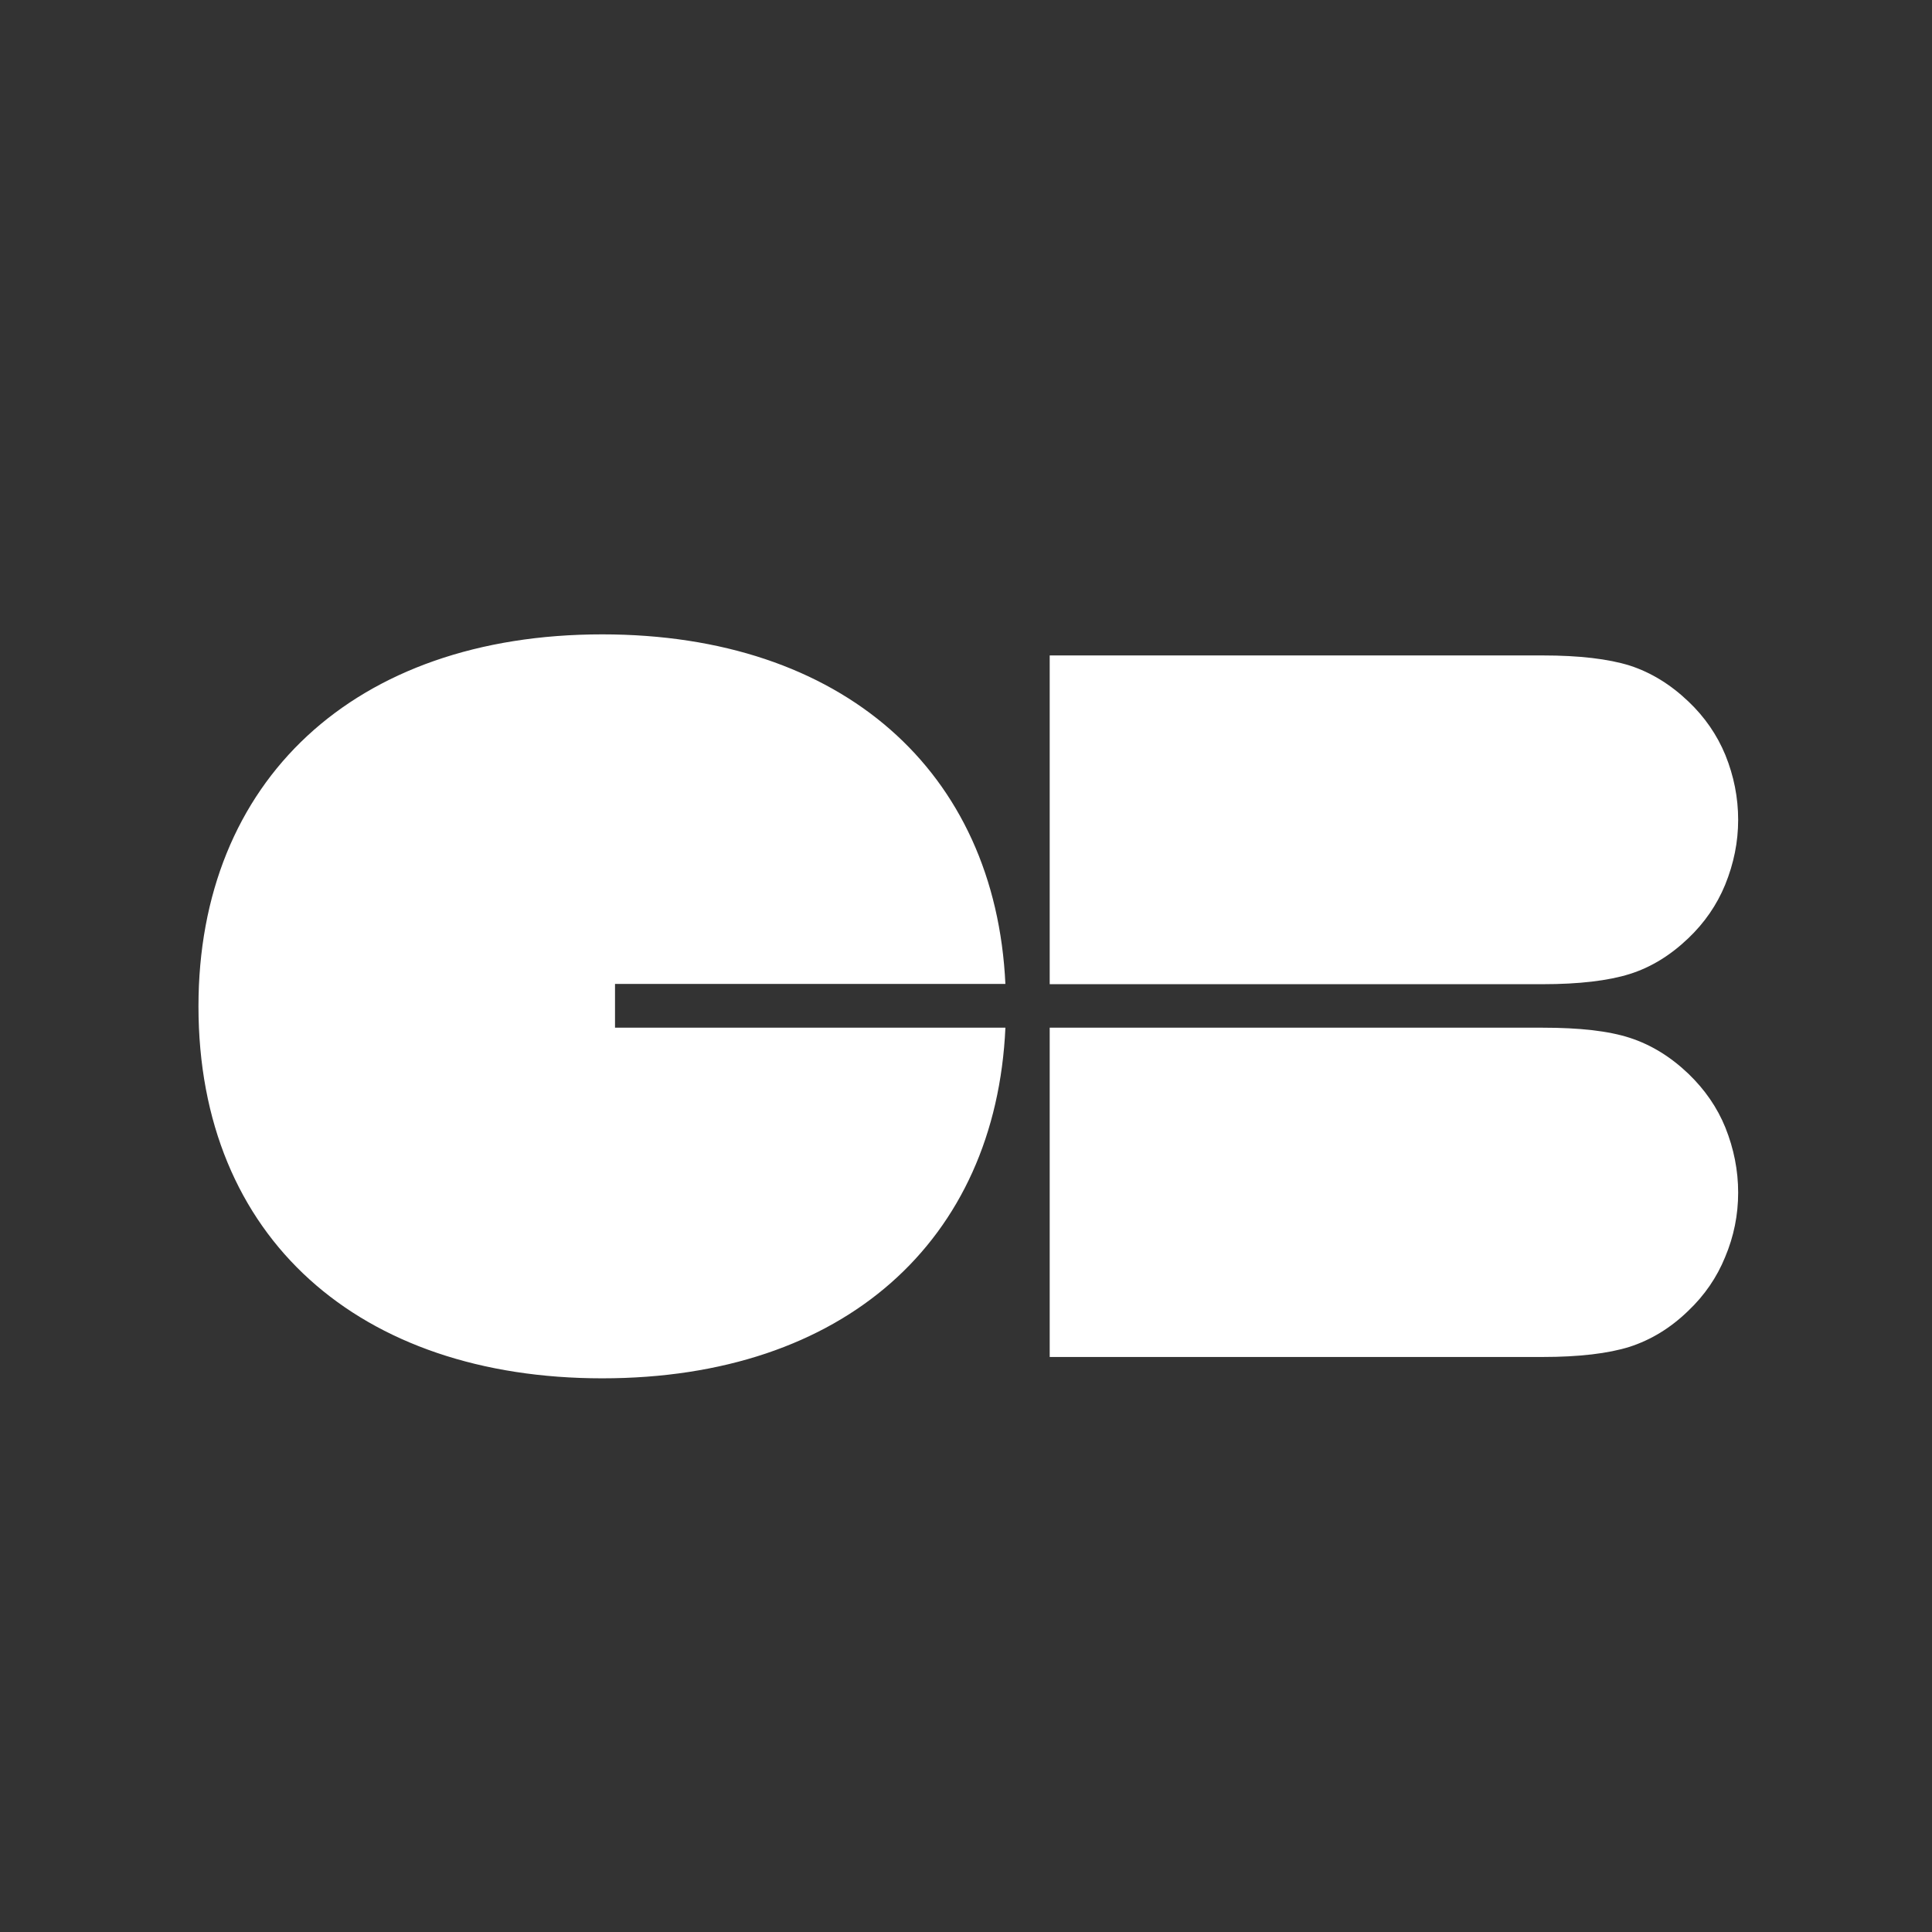
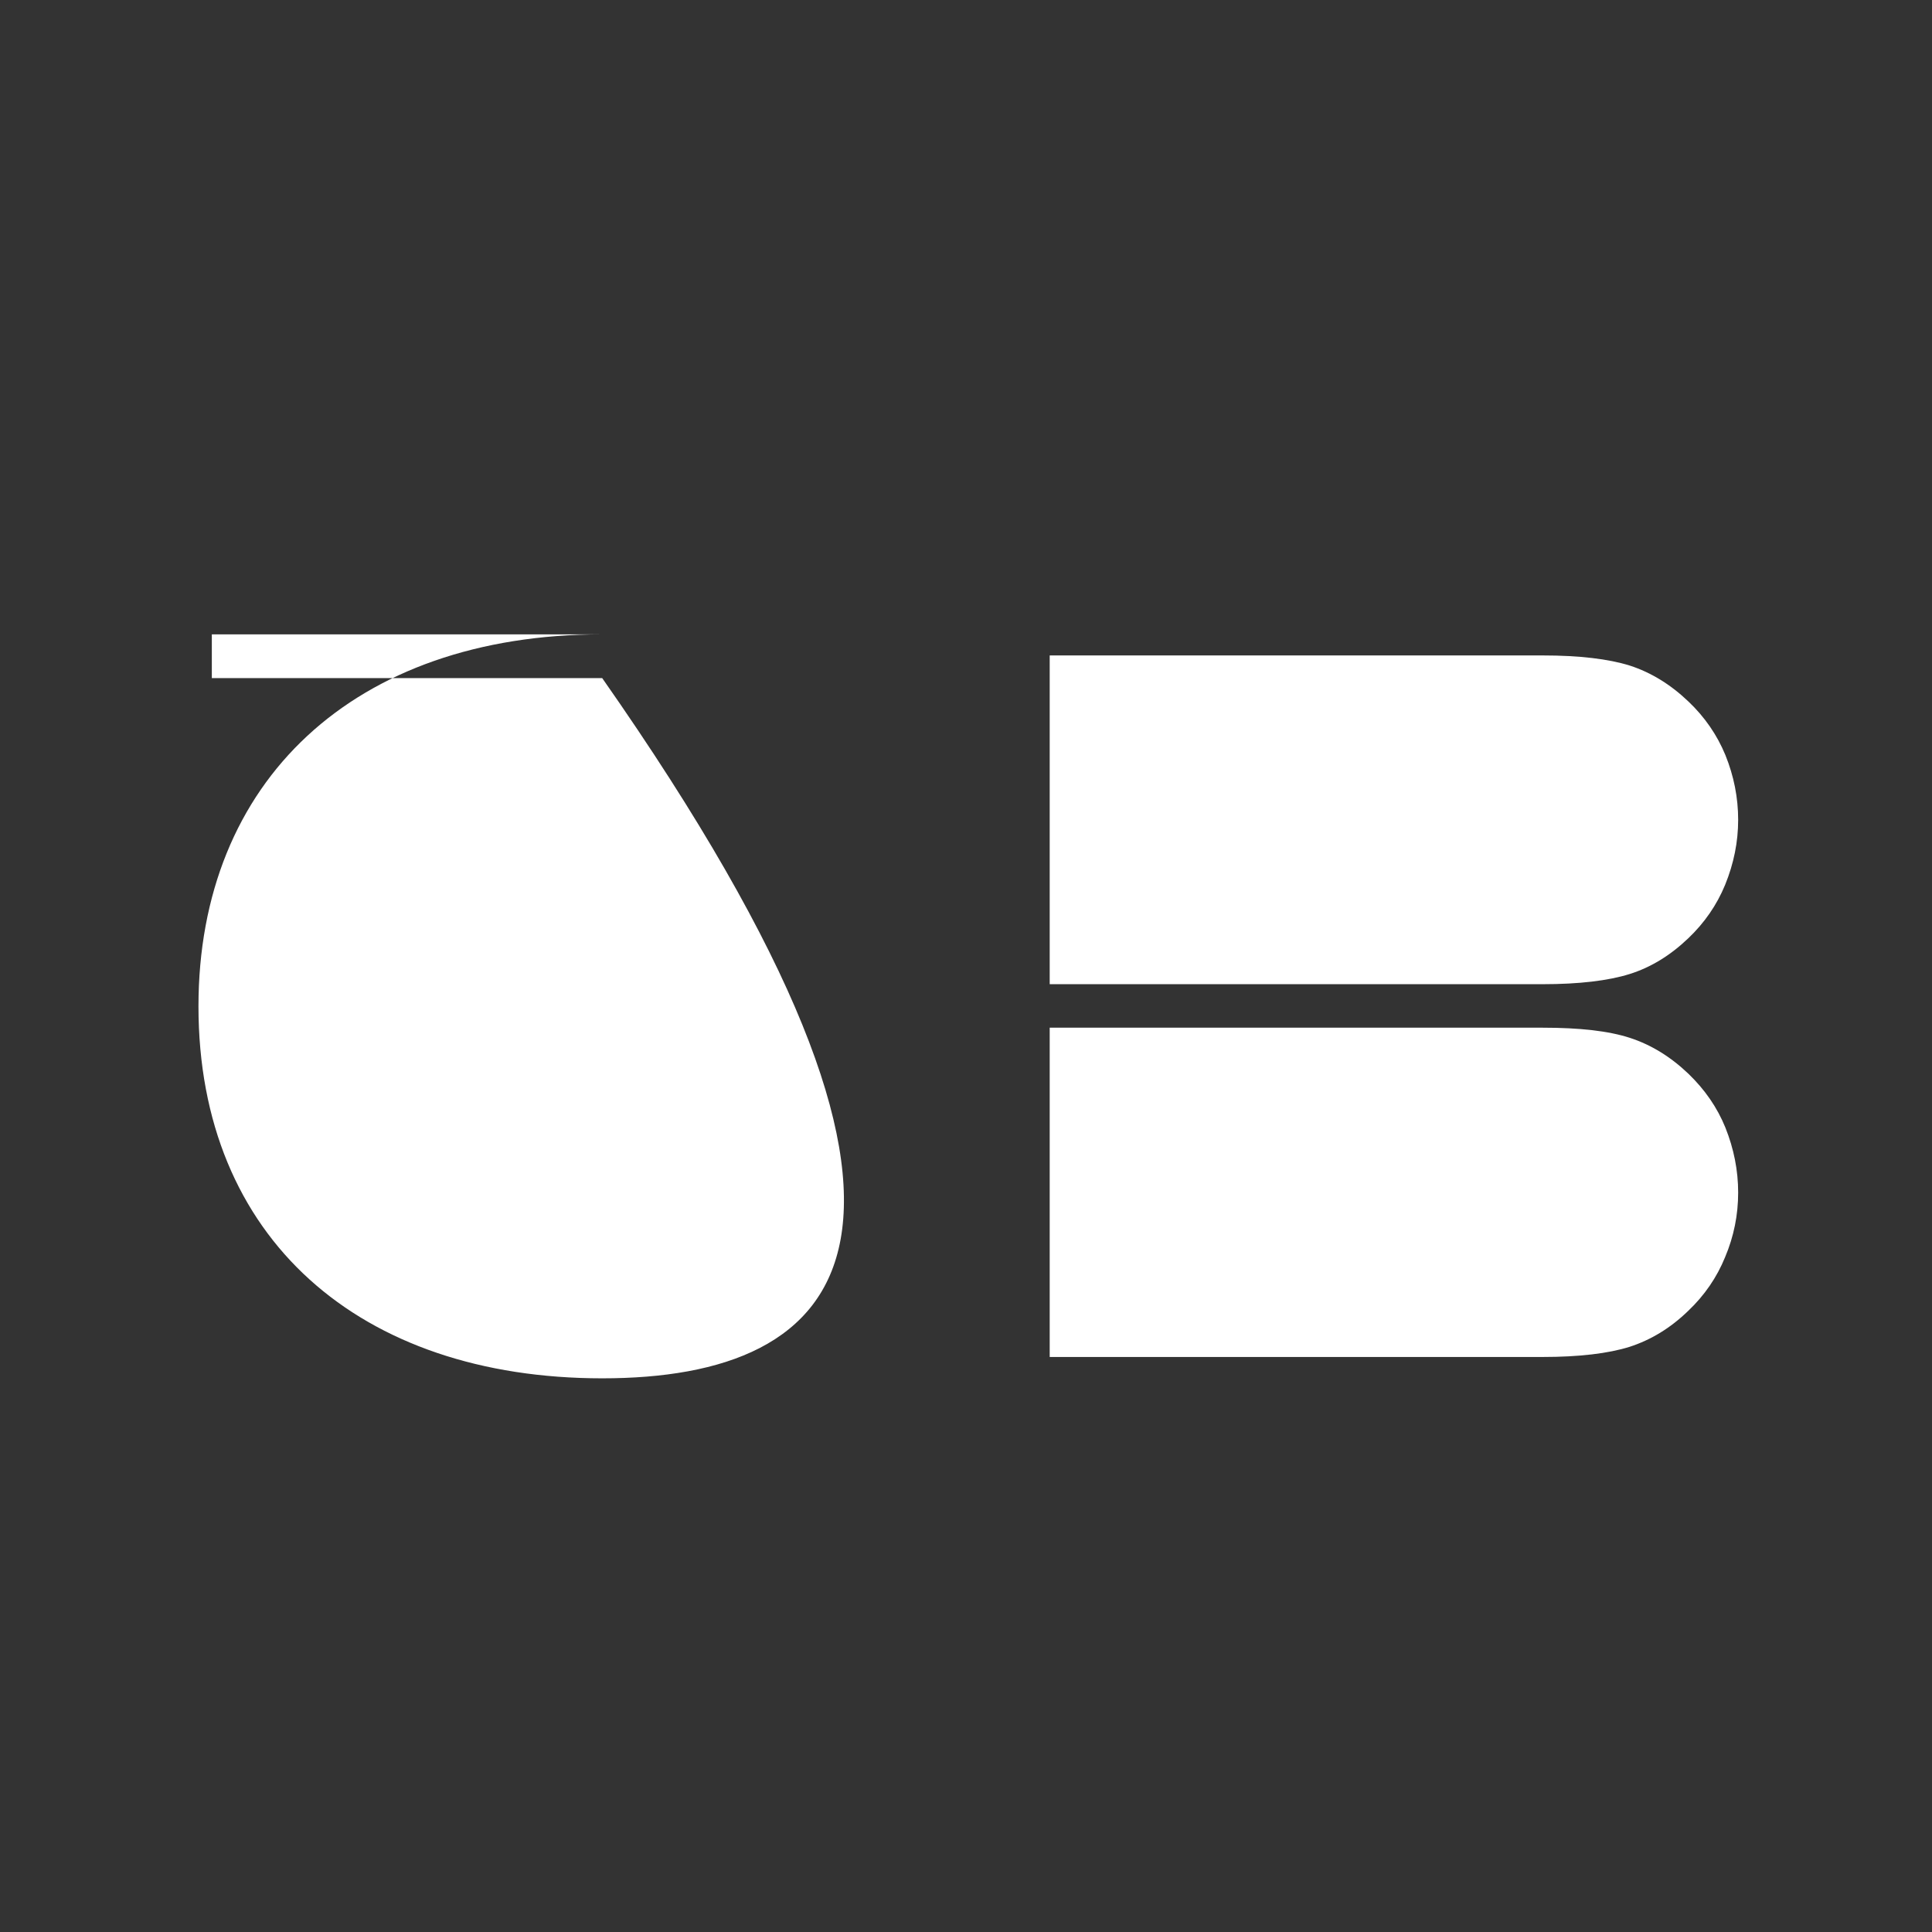
<svg xmlns="http://www.w3.org/2000/svg" version="1.1" id="layer" x="0px" y="0px" width="4000px" height="4000px" viewBox="0 0 4000 4000" enable-background="new 0 0 4000 4000" xml:space="preserve">
  <rect x="0" y="0" width="4000" height="4000" fill="#333333" stroke="none" />
-   <path fill="#FFFFFF" d="M2173.294,1697.353v-340.323h1020.97c75.688,0,135.907,7.184,180.105,20.994  c44.197,14.365,84.528,39.226,121.544,74.584c33.701,32.044,59.116,69.059,76.241,110.495  c17.68,43.645,26.519,88.396,26.519,134.251c0,45.302-8.839,90.053-27.07,134.804c-17.127,41.435-42.541,78.45-76.241,110.494  c-37.017,35.358-77.347,60.219-121.545,74.03c-44.197,13.813-104.417,20.994-180.105,20.994H2173.294V1697.353z M2173.294,2468.604  v-340.875h1020.97c75.688,0,135.907,6.629,180.105,20.994c44.197,14.363,84.528,39.225,121.544,74.583  c33.701,32.596,59.116,69.059,76.241,111.047c17.68,44.198,26.519,88.948,26.519,134.803c0,45.856-8.839,90.607-27.07,133.699  c-17.127,41.988-42.541,79.004-76.241,111.047c-37.017,35.912-77.347,60.22-121.545,74.584  c-44.197,13.812-104.417,20.993-180.105,20.993H2173.294V2468.604z M1246.798,2853.678c-501.092,0-835.891-288.942-835.891-770.146  c0-466.287,322.092-770.147,835.891-770.147c497.569,0,814.077,283.735,834.758,723.739h0.028v0.553  c-0.009-0.185-0.02-0.368-0.028-0.553h-808.239v90.606h808.268C2061.695,2568.049,1748.443,2853.679,1246.798,2853.678z" />
+   <path fill="#FFFFFF" d="M2173.294,1697.353v-340.323h1020.97c75.688,0,135.907,7.184,180.105,20.994  c44.197,14.365,84.528,39.226,121.544,74.584c33.701,32.044,59.116,69.059,76.241,110.495  c17.68,43.645,26.519,88.396,26.519,134.251c0,45.302-8.839,90.053-27.07,134.804c-17.127,41.435-42.541,78.45-76.241,110.494  c-37.017,35.358-77.347,60.219-121.545,74.03c-44.197,13.813-104.417,20.994-180.105,20.994H2173.294V1697.353z M2173.294,2468.604  v-340.875h1020.97c75.688,0,135.907,6.629,180.105,20.994c44.197,14.363,84.528,39.225,121.544,74.583  c33.701,32.596,59.116,69.059,76.241,111.047c17.68,44.198,26.519,88.948,26.519,134.803c0,45.856-8.839,90.607-27.07,133.699  c-17.127,41.988-42.541,79.004-76.241,111.047c-37.017,35.912-77.347,60.22-121.545,74.584  c-44.197,13.812-104.417,20.993-180.105,20.993H2173.294V2468.604z M1246.798,2853.678c-501.092,0-835.891-288.942-835.891-770.146  c0-466.287,322.092-770.147,835.891-770.147h0.028v0.553  c-0.009-0.185-0.02-0.368-0.028-0.553h-808.239v90.606h808.268C2061.695,2568.049,1748.443,2853.679,1246.798,2853.678z" />
</svg>